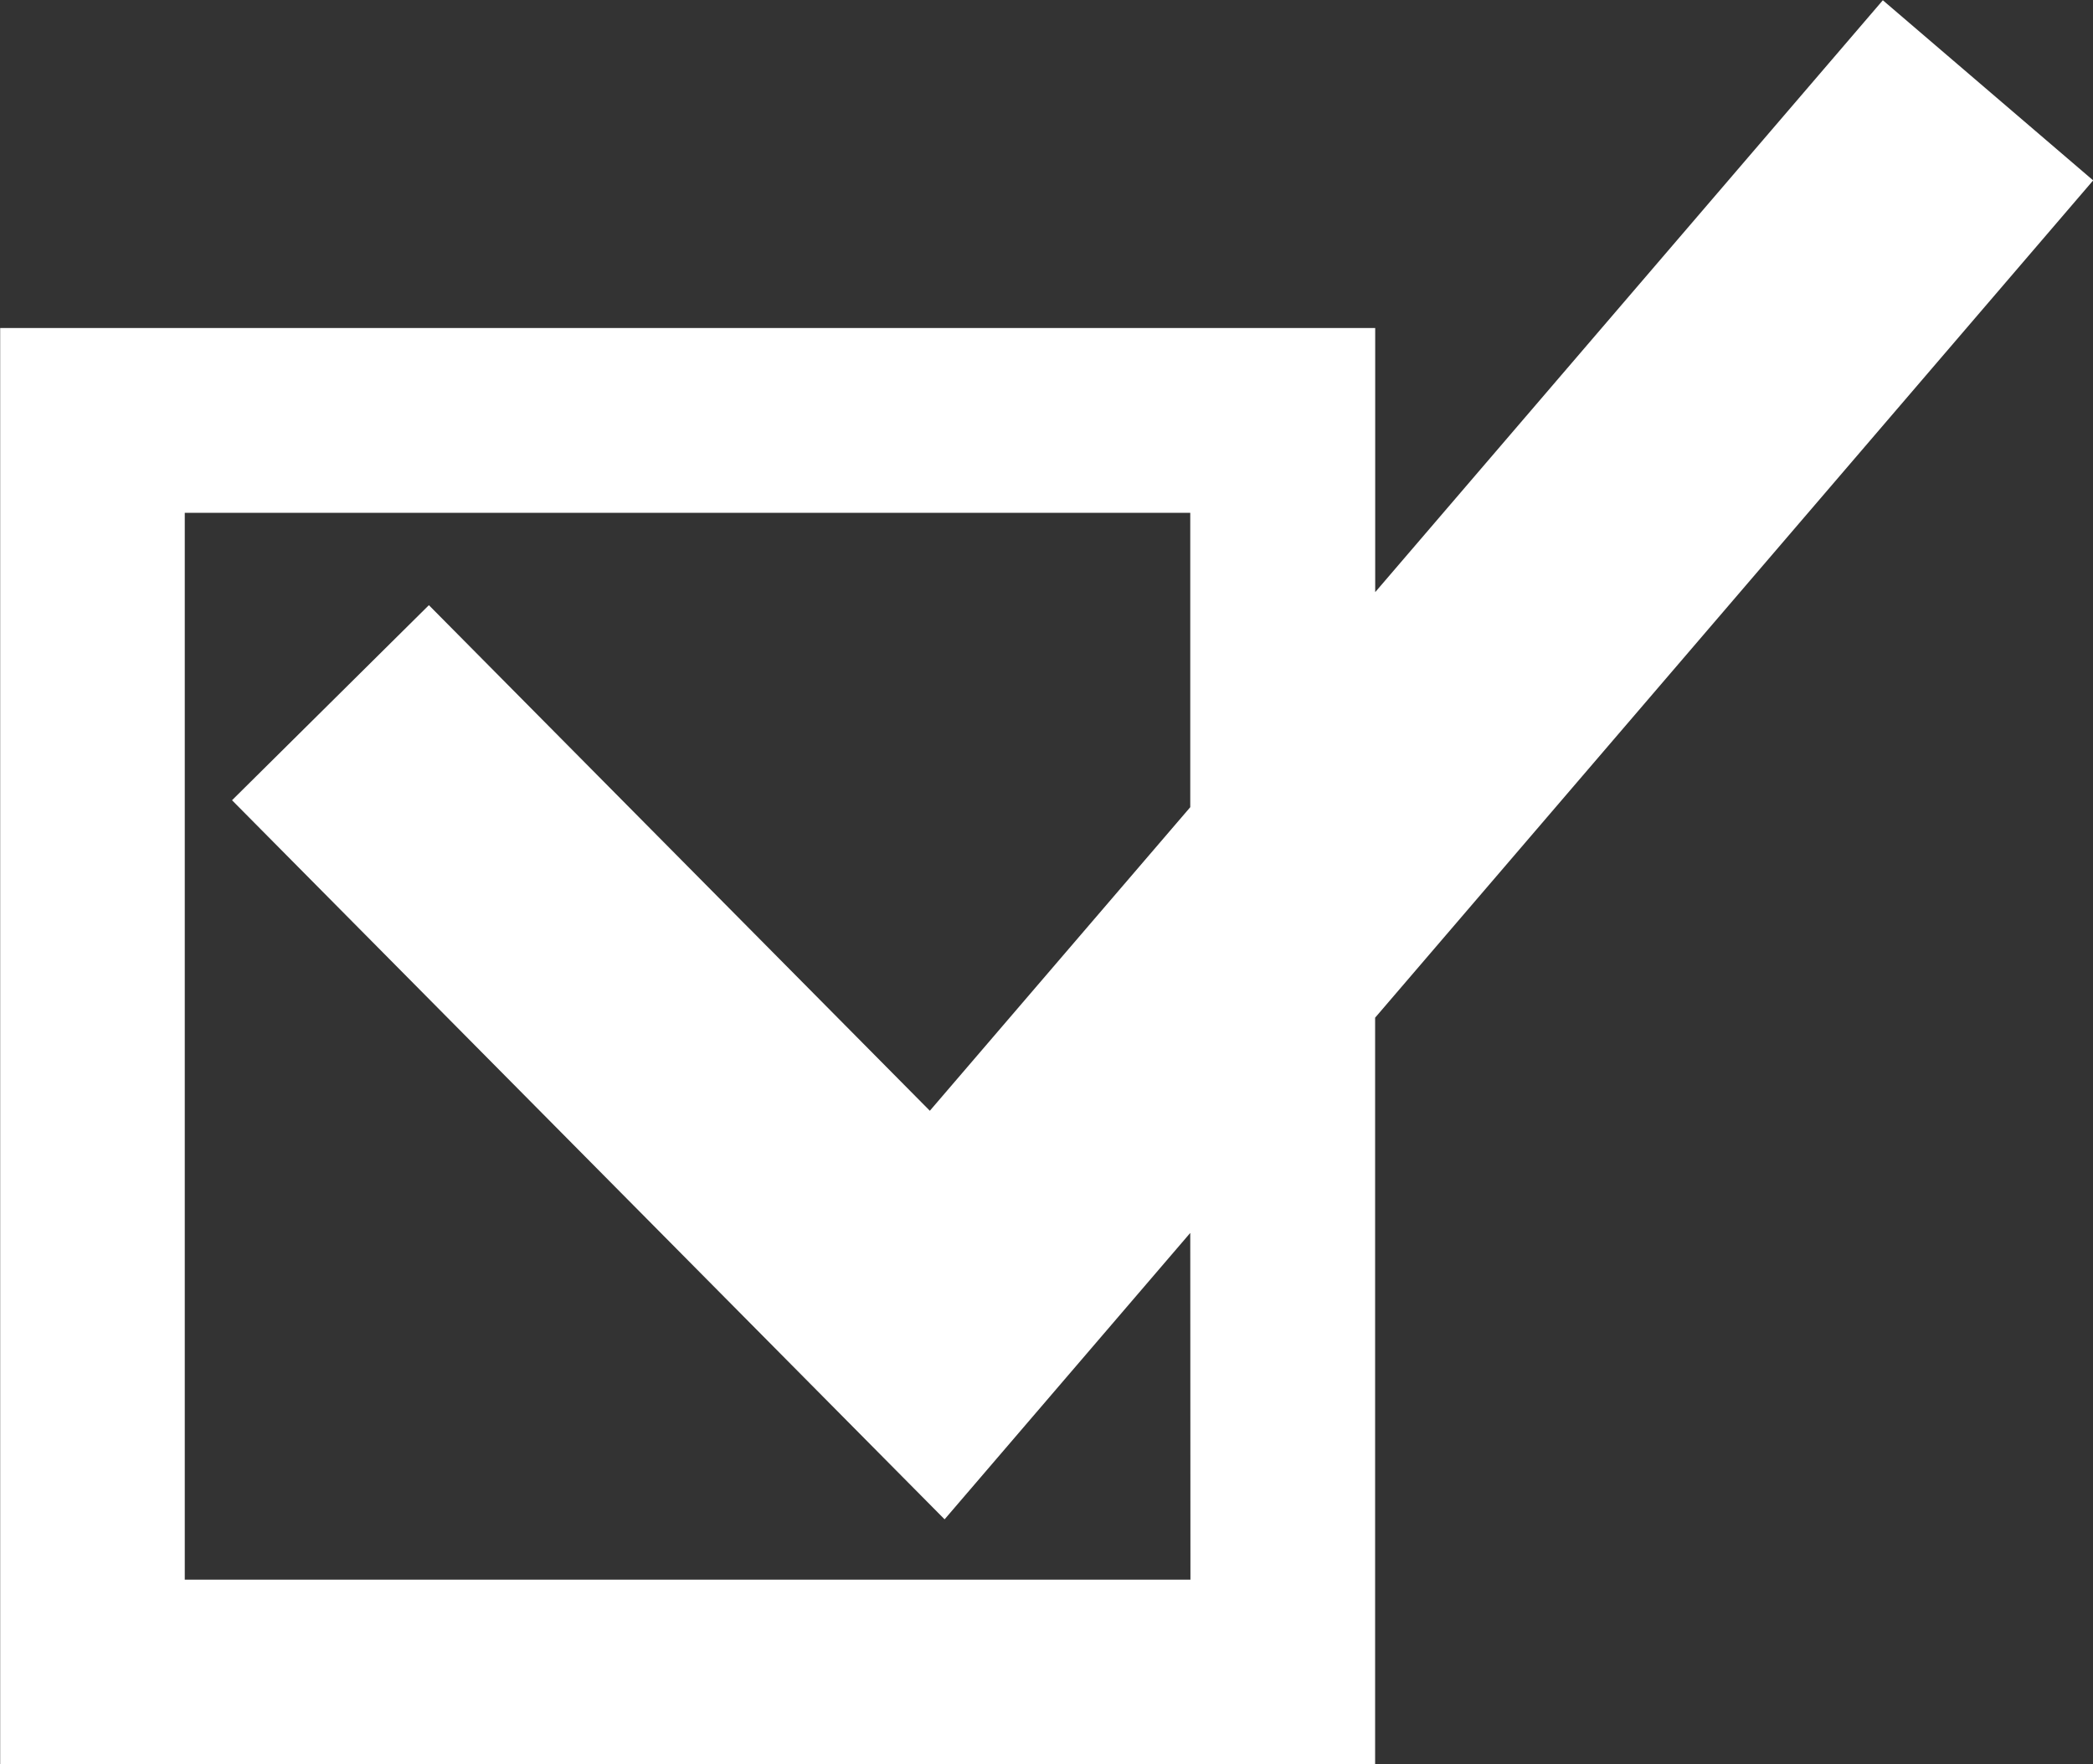
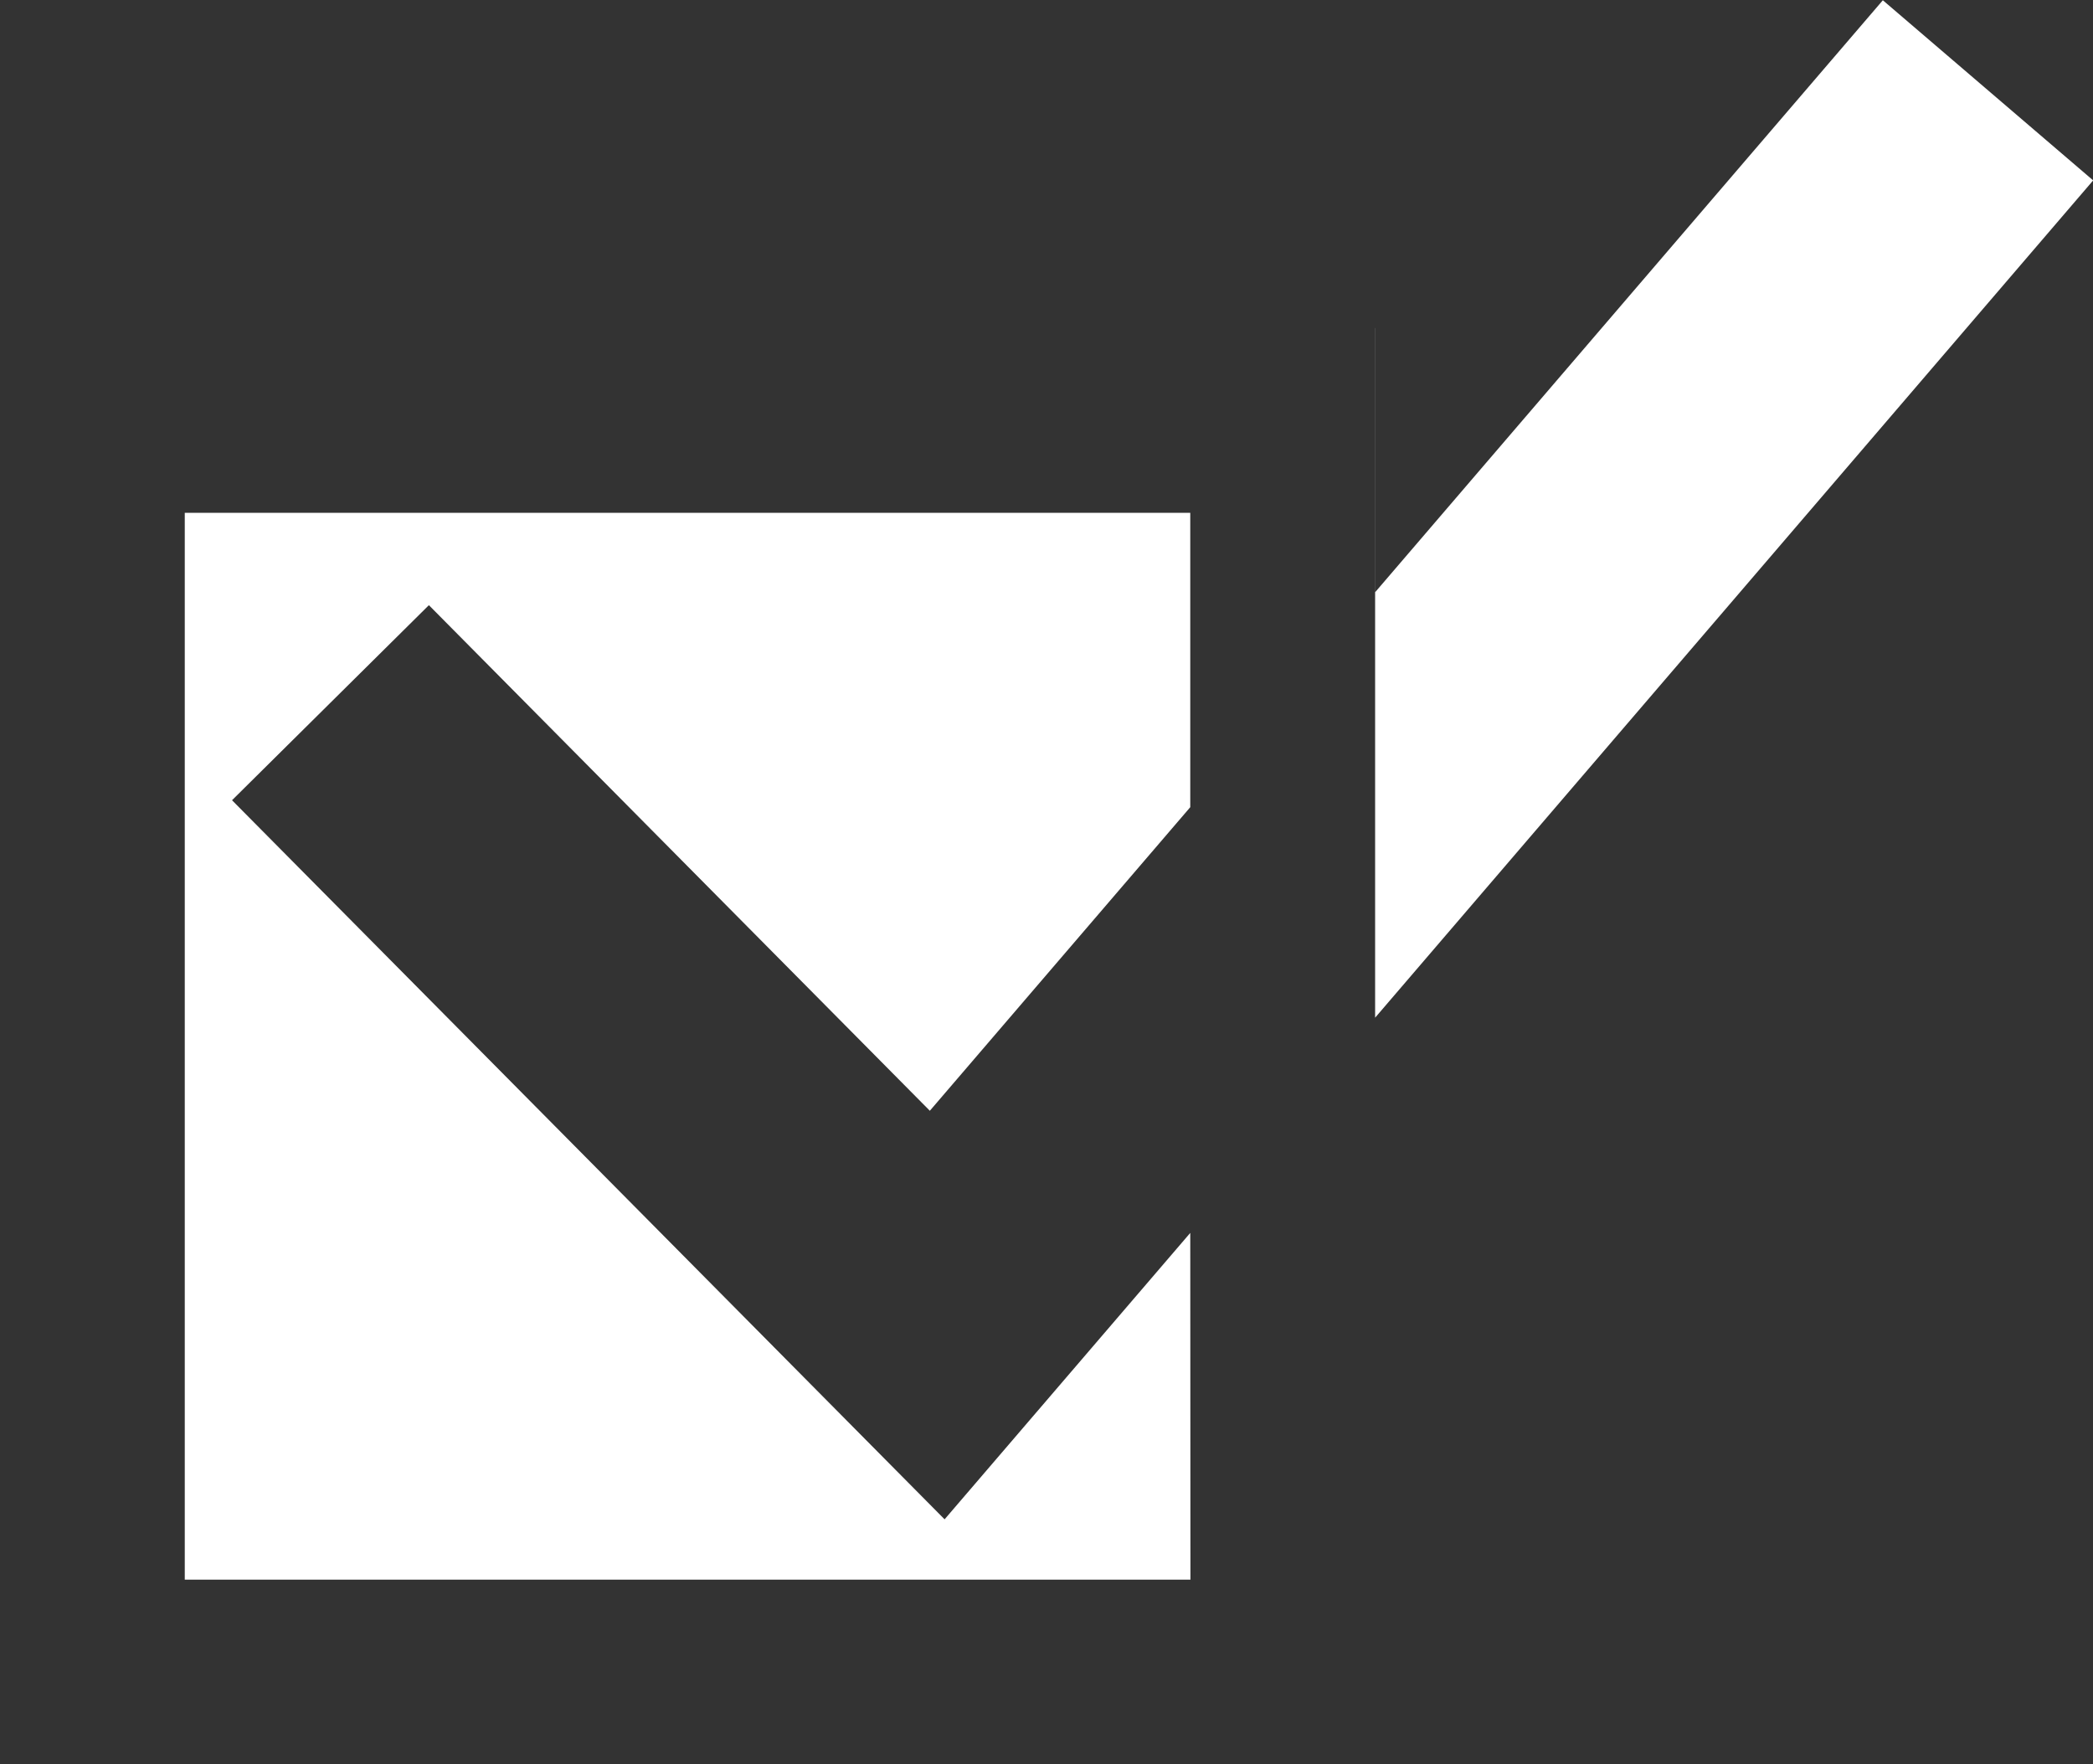
<svg xmlns="http://www.w3.org/2000/svg" width="24.4" height="20.569" viewBox="0 0 24.4 20.569">
  <rect x="0" y="0" width="24.4" height="20.569" fill="#333333" stroke="none" />
-   <path id="Path_45" data-name="Path 45" d="M674.3,939.839l-2.452-2.1-5.918,6.9V941.56H649.9V958.3h16.029V949.6Zm-10.524,16.312H652.052V943.714h11.722v3.432l-3.036,3.539-5.84-5.894-2.295,2.274,8.307,8.383,2.864-3.339Z" transform="translate(-649.898 -937.736)" fill="#fff" />
+   <path id="Path_45" data-name="Path 45" d="M674.3,939.839l-2.452-2.1-5.918,6.9V941.56H649.9h16.029V949.6Zm-10.524,16.312H652.052V943.714h11.722v3.432l-3.036,3.539-5.84-5.894-2.295,2.274,8.307,8.383,2.864-3.339Z" transform="translate(-649.898 -937.736)" fill="#fff" />
</svg>